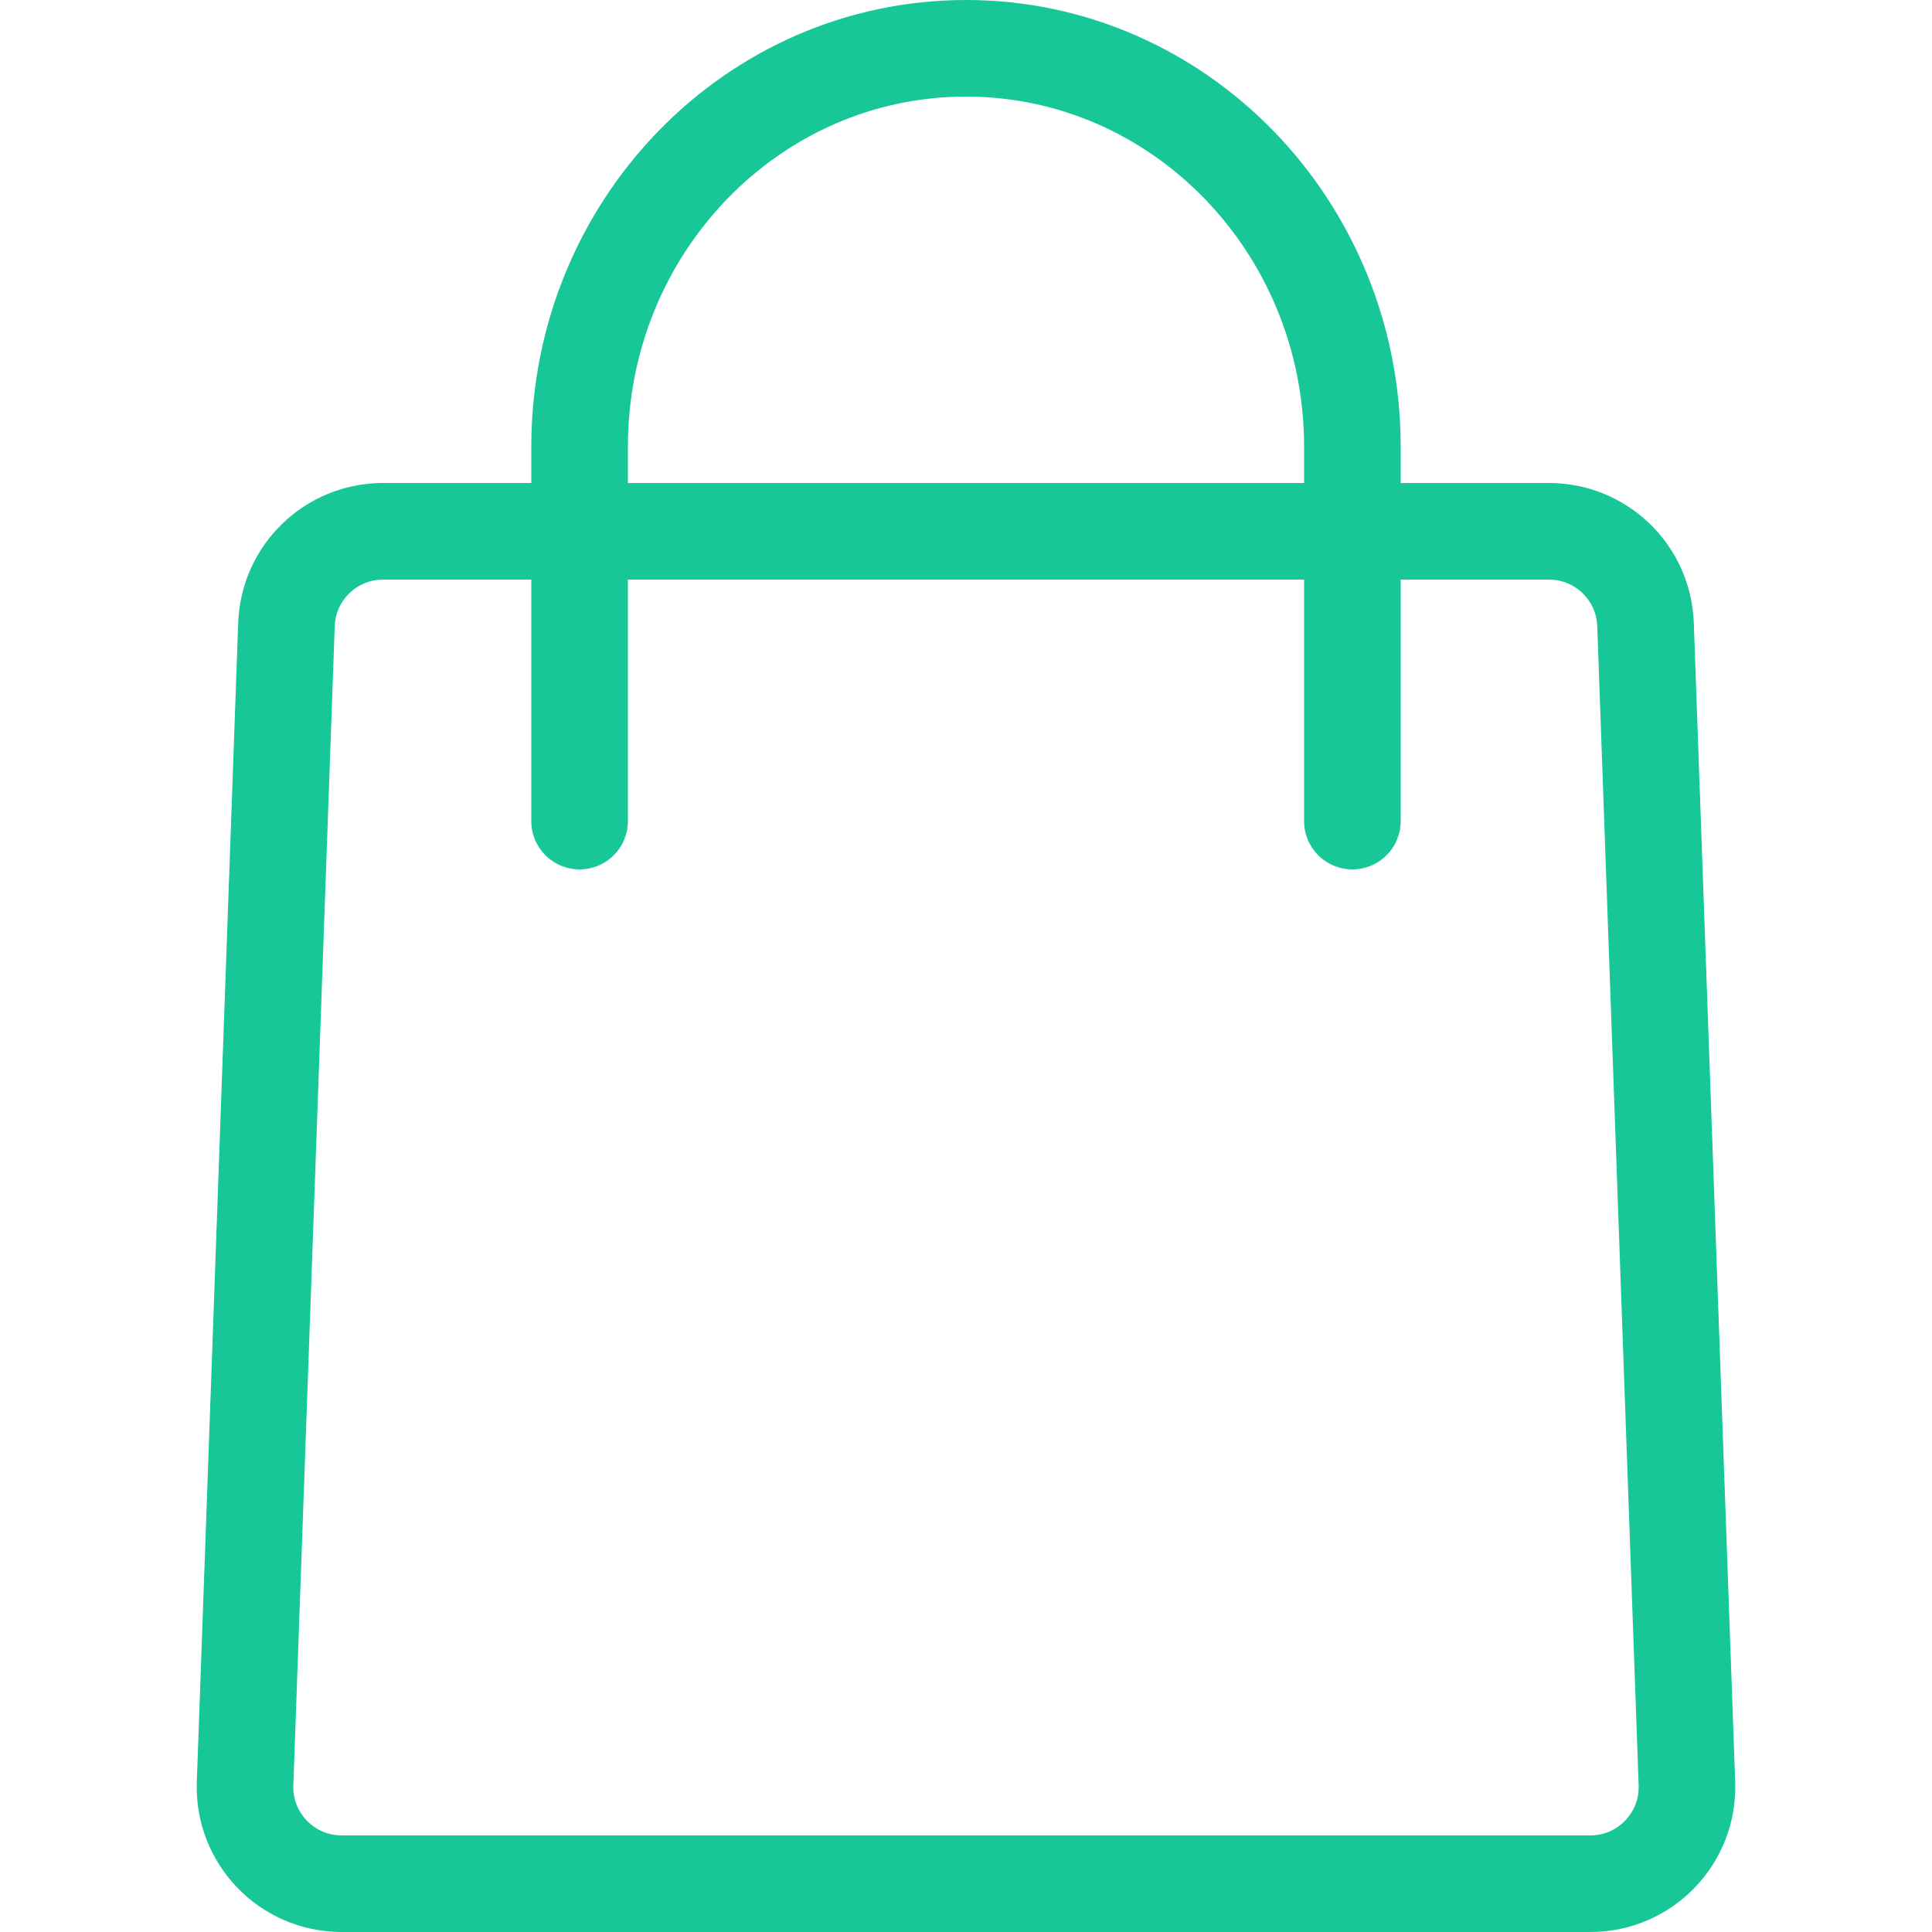
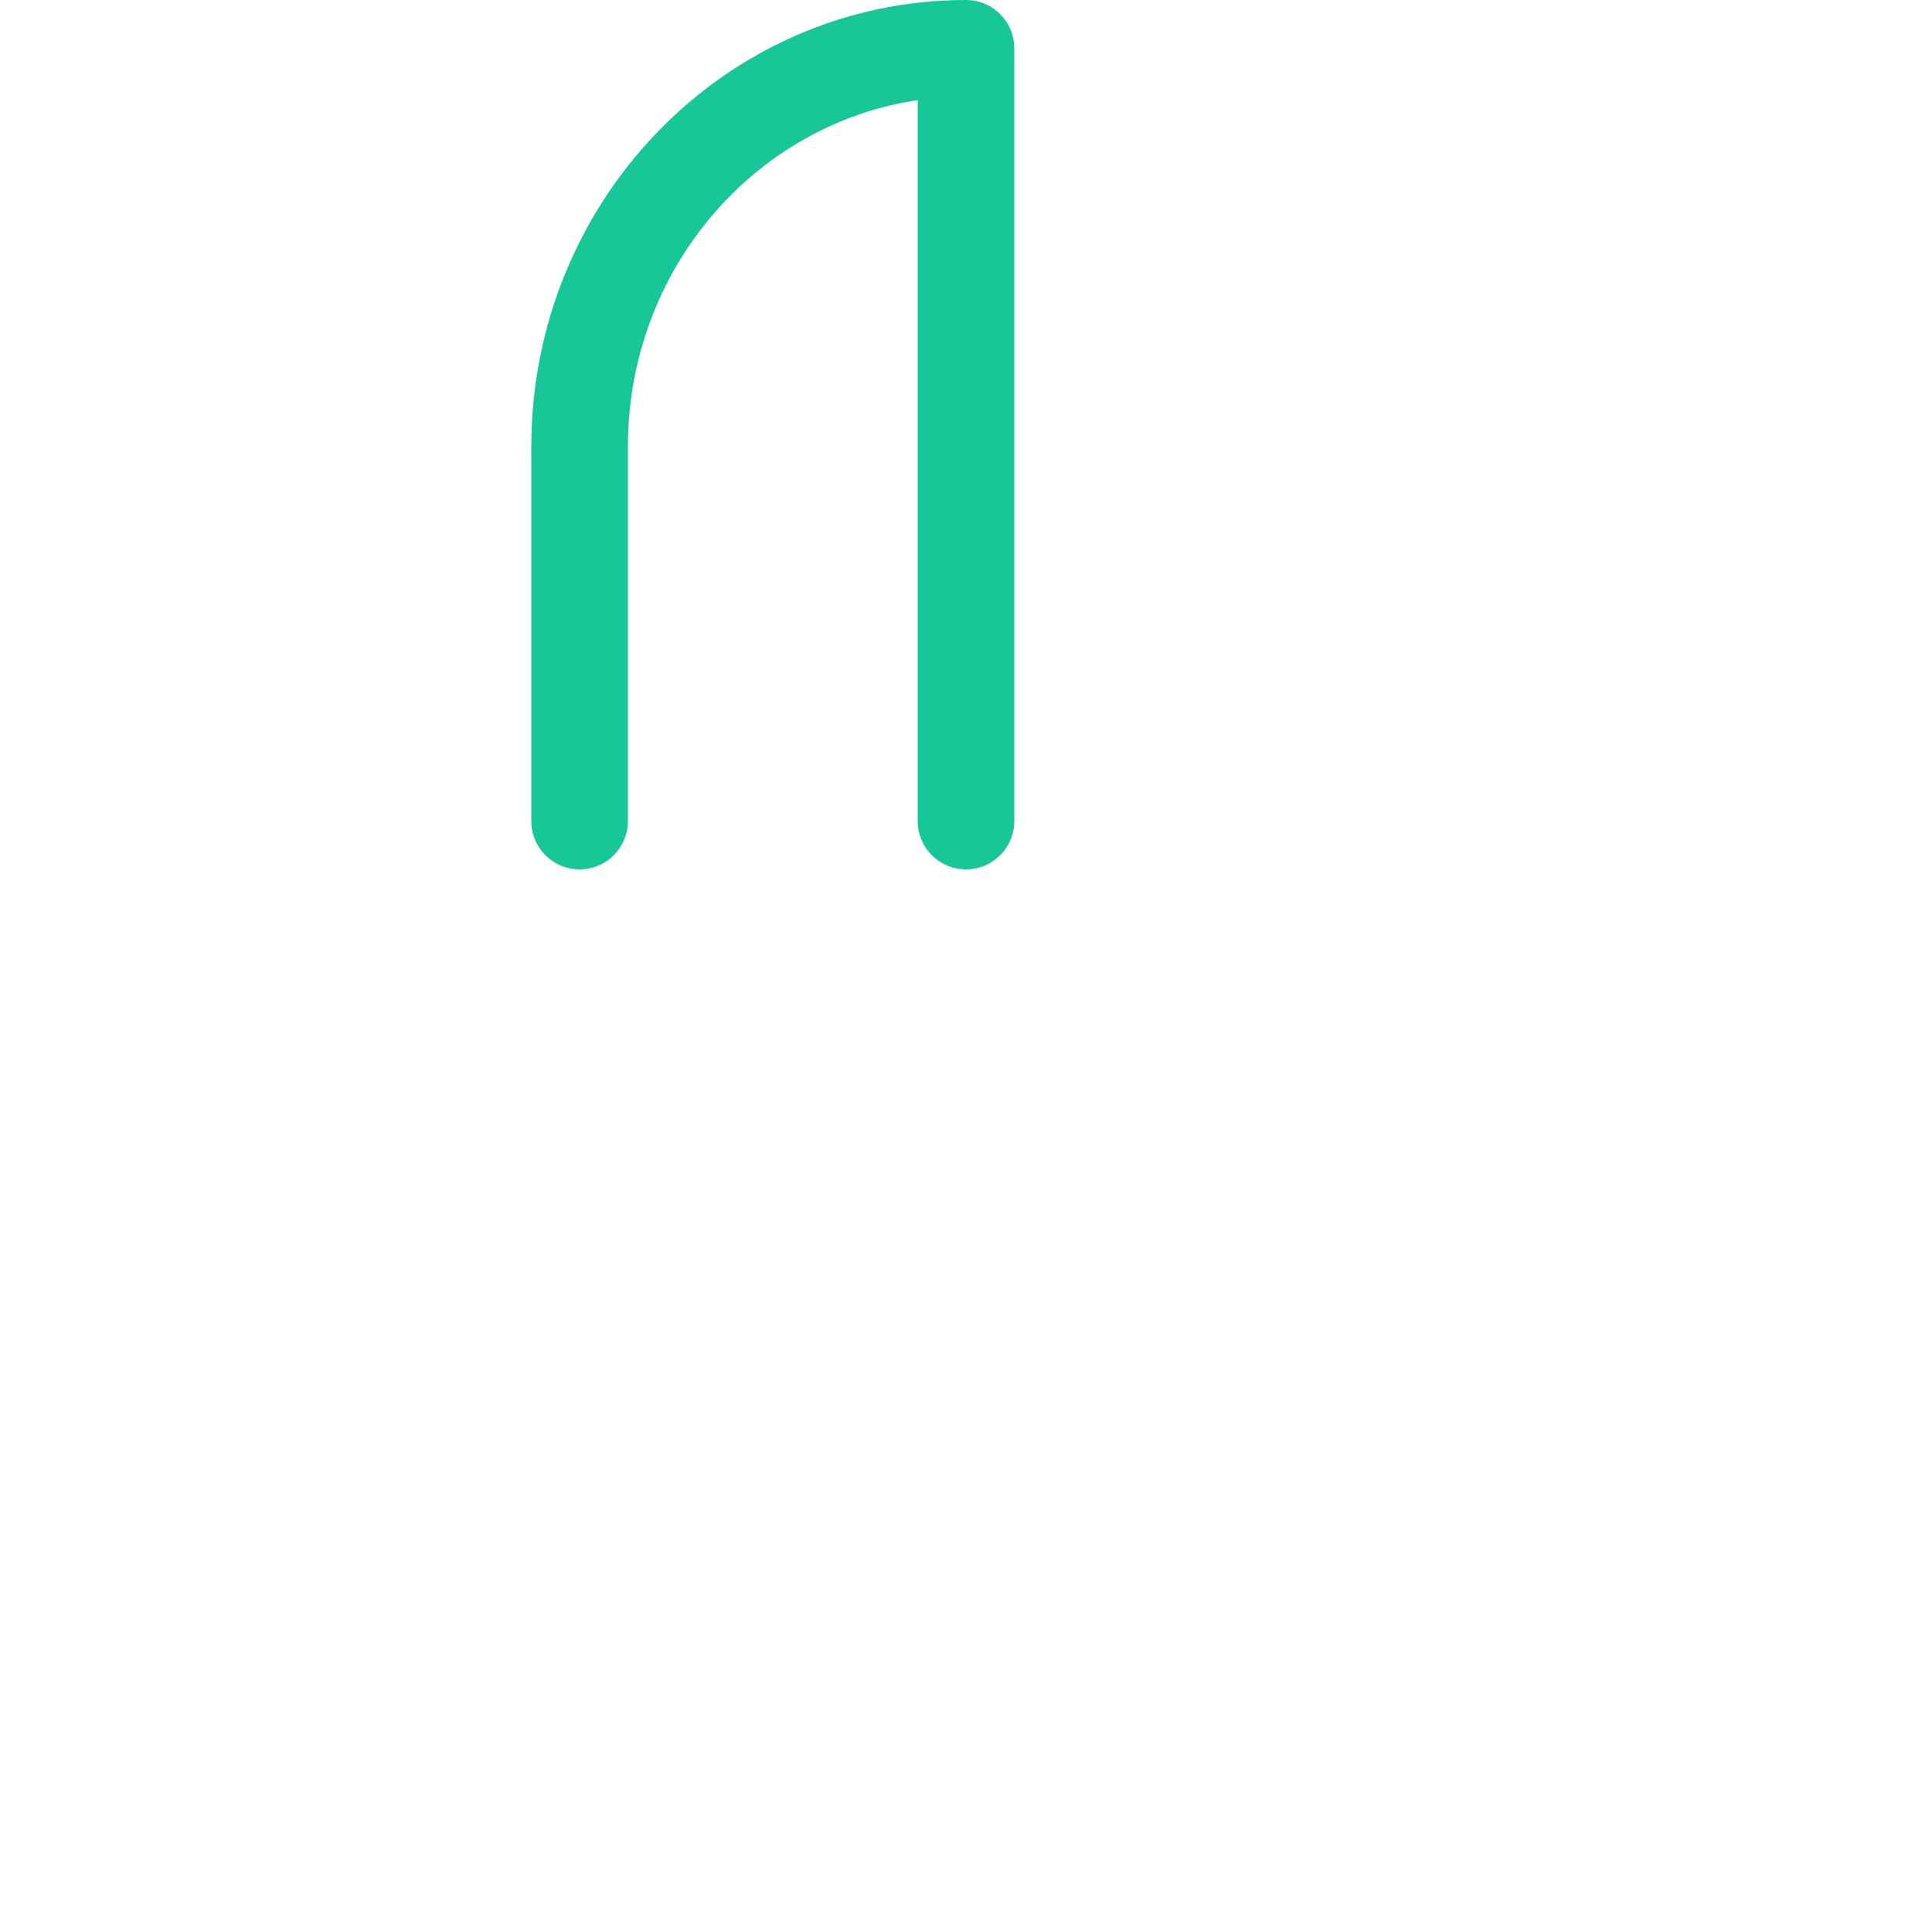
<svg xmlns="http://www.w3.org/2000/svg" width="40" height="40" viewBox="0 0 40 40" fill="none">
-   <path d="M5.931 12.929C5.97 11.852 6.853 11 7.93 11H32.07C33.147 11 34.03 11.852 34.069 12.929L34.926 36.929C34.966 38.06 34.06 39 32.927 39H7.073C5.94 39 5.034 38.06 5.074 36.929L5.931 12.929Z" stroke="#18C798" stroke-width="2" stroke-linejoin="round" />
-   <path d="M12 17V9.25C12 4.694 15.582 1 20 1C24.418 1 28 4.694 28 9.25V17" stroke="#18C798" stroke-width="2" stroke-linecap="round" stroke-linejoin="round" />
+   <path d="M12 17V9.25C12 4.694 15.582 1 20 1V17" stroke="#18C798" stroke-width="2" stroke-linecap="round" stroke-linejoin="round" />
</svg>